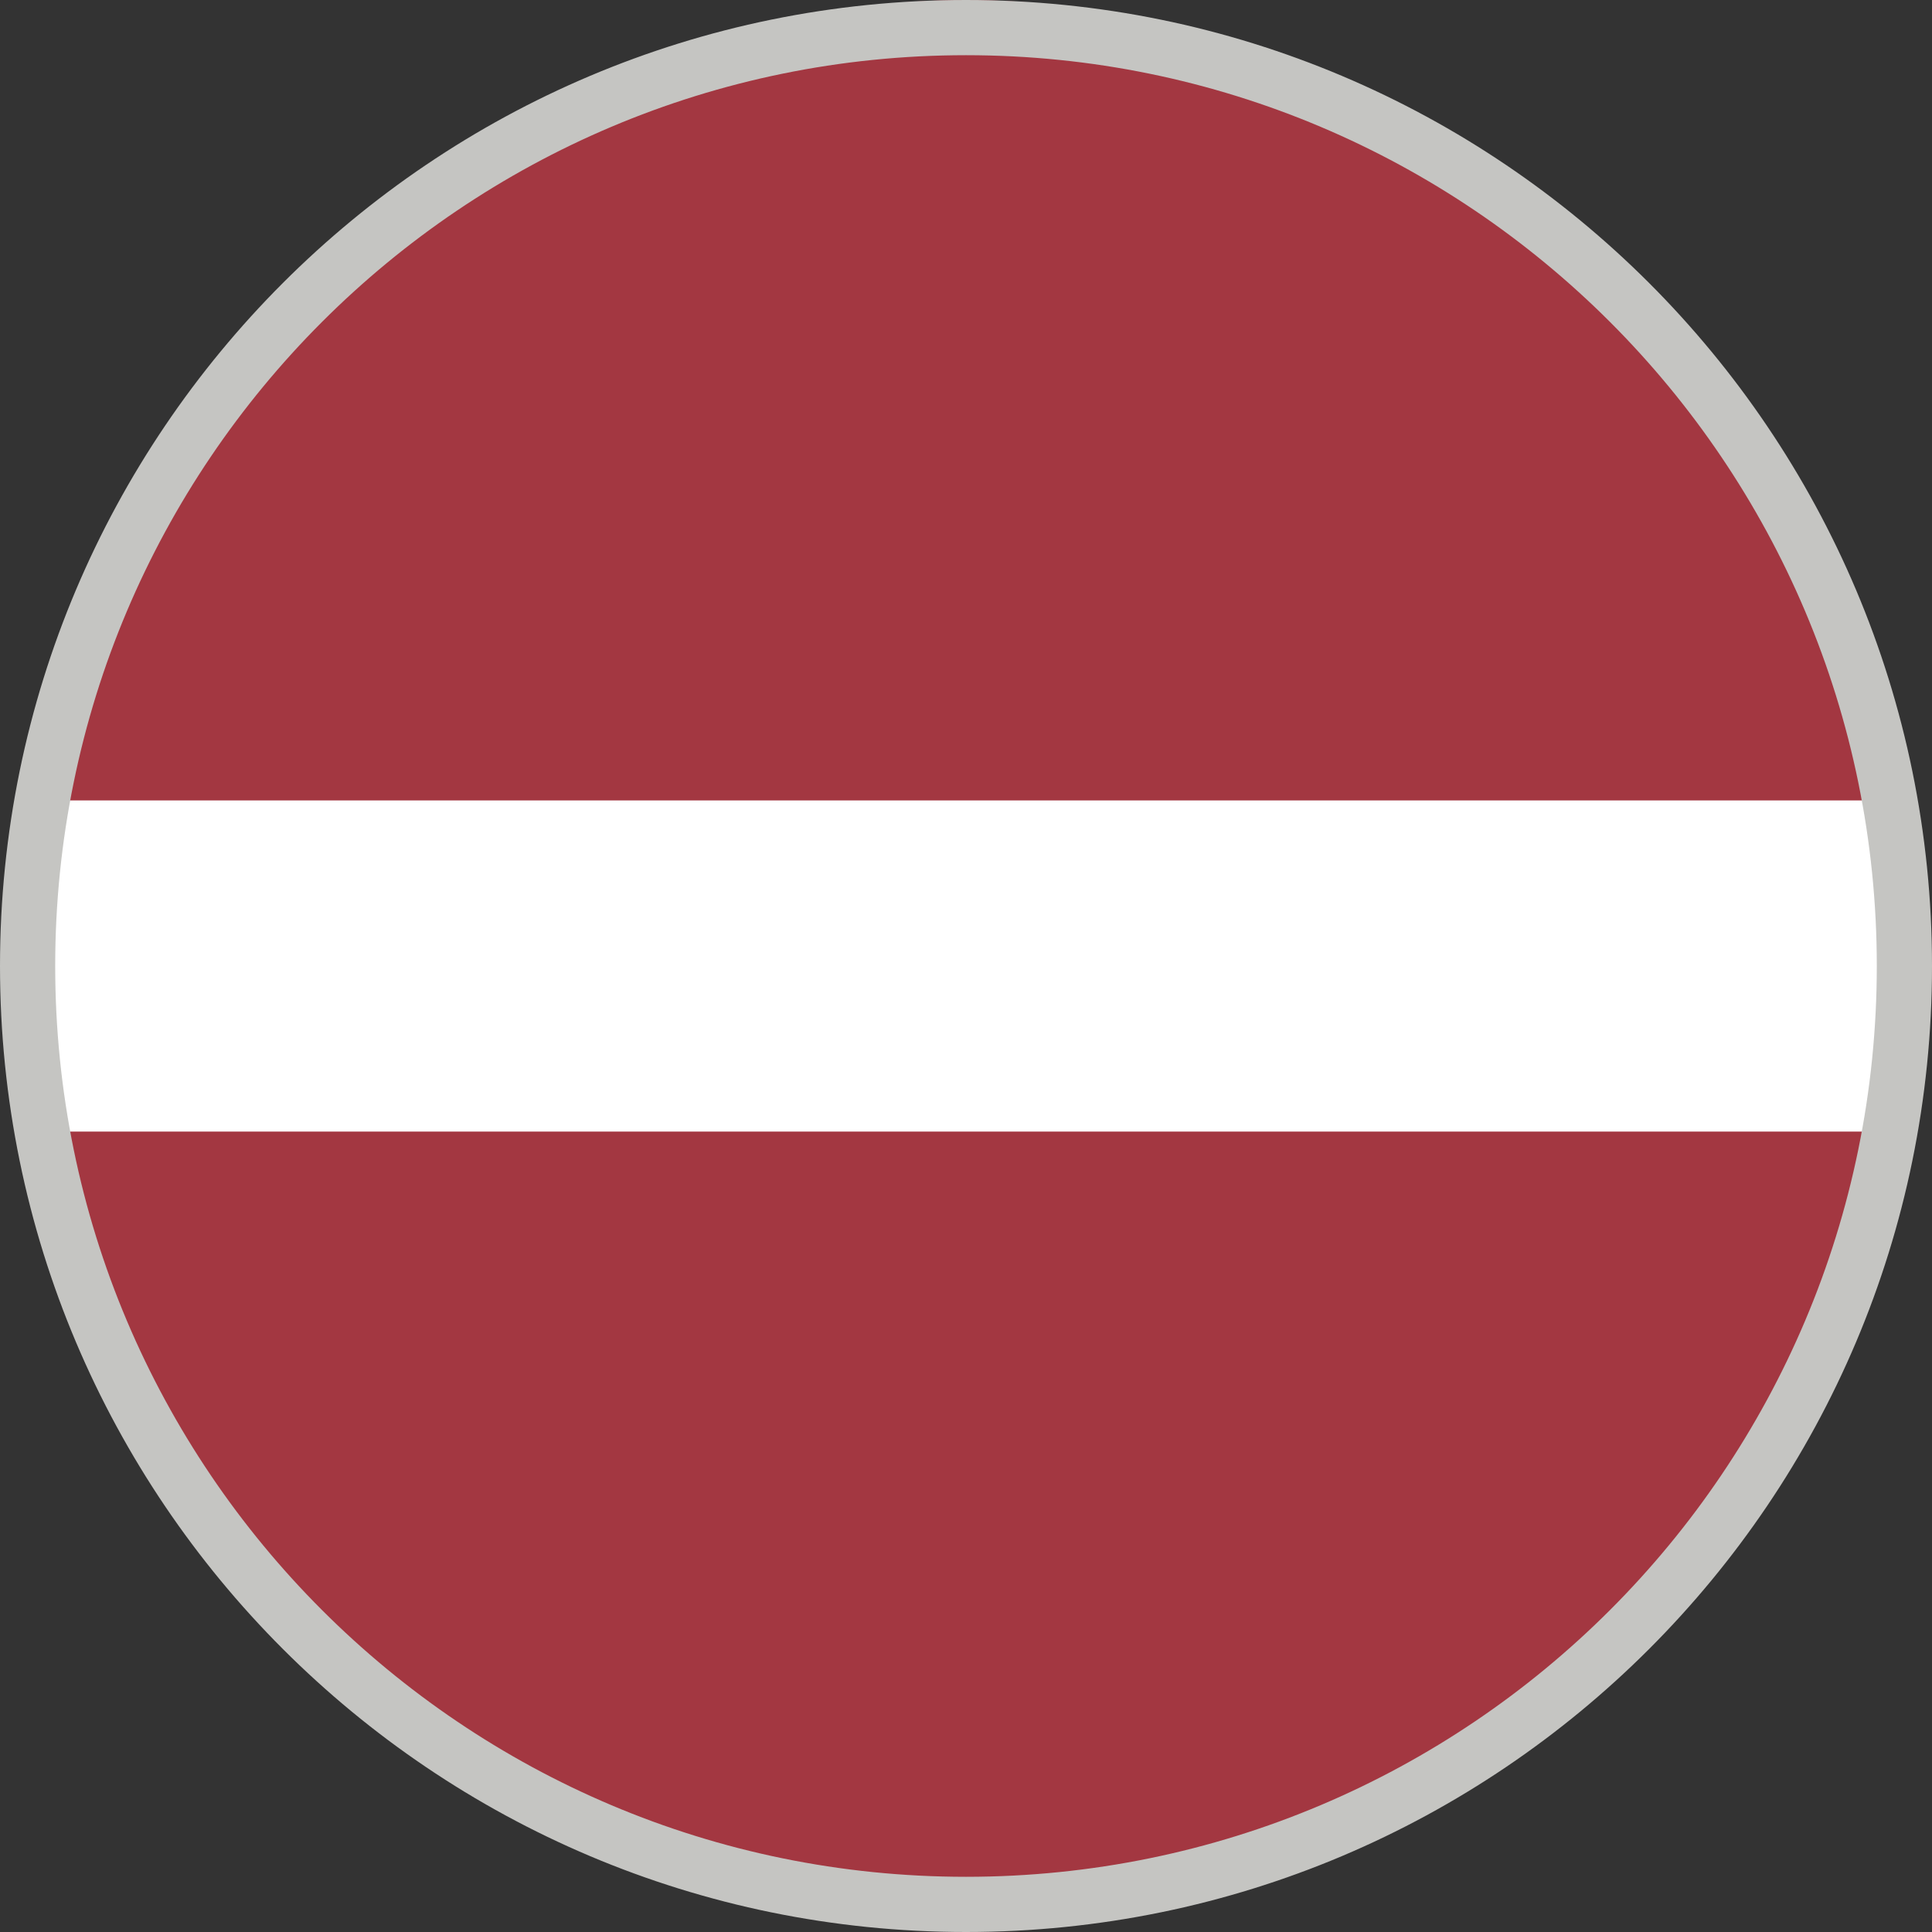
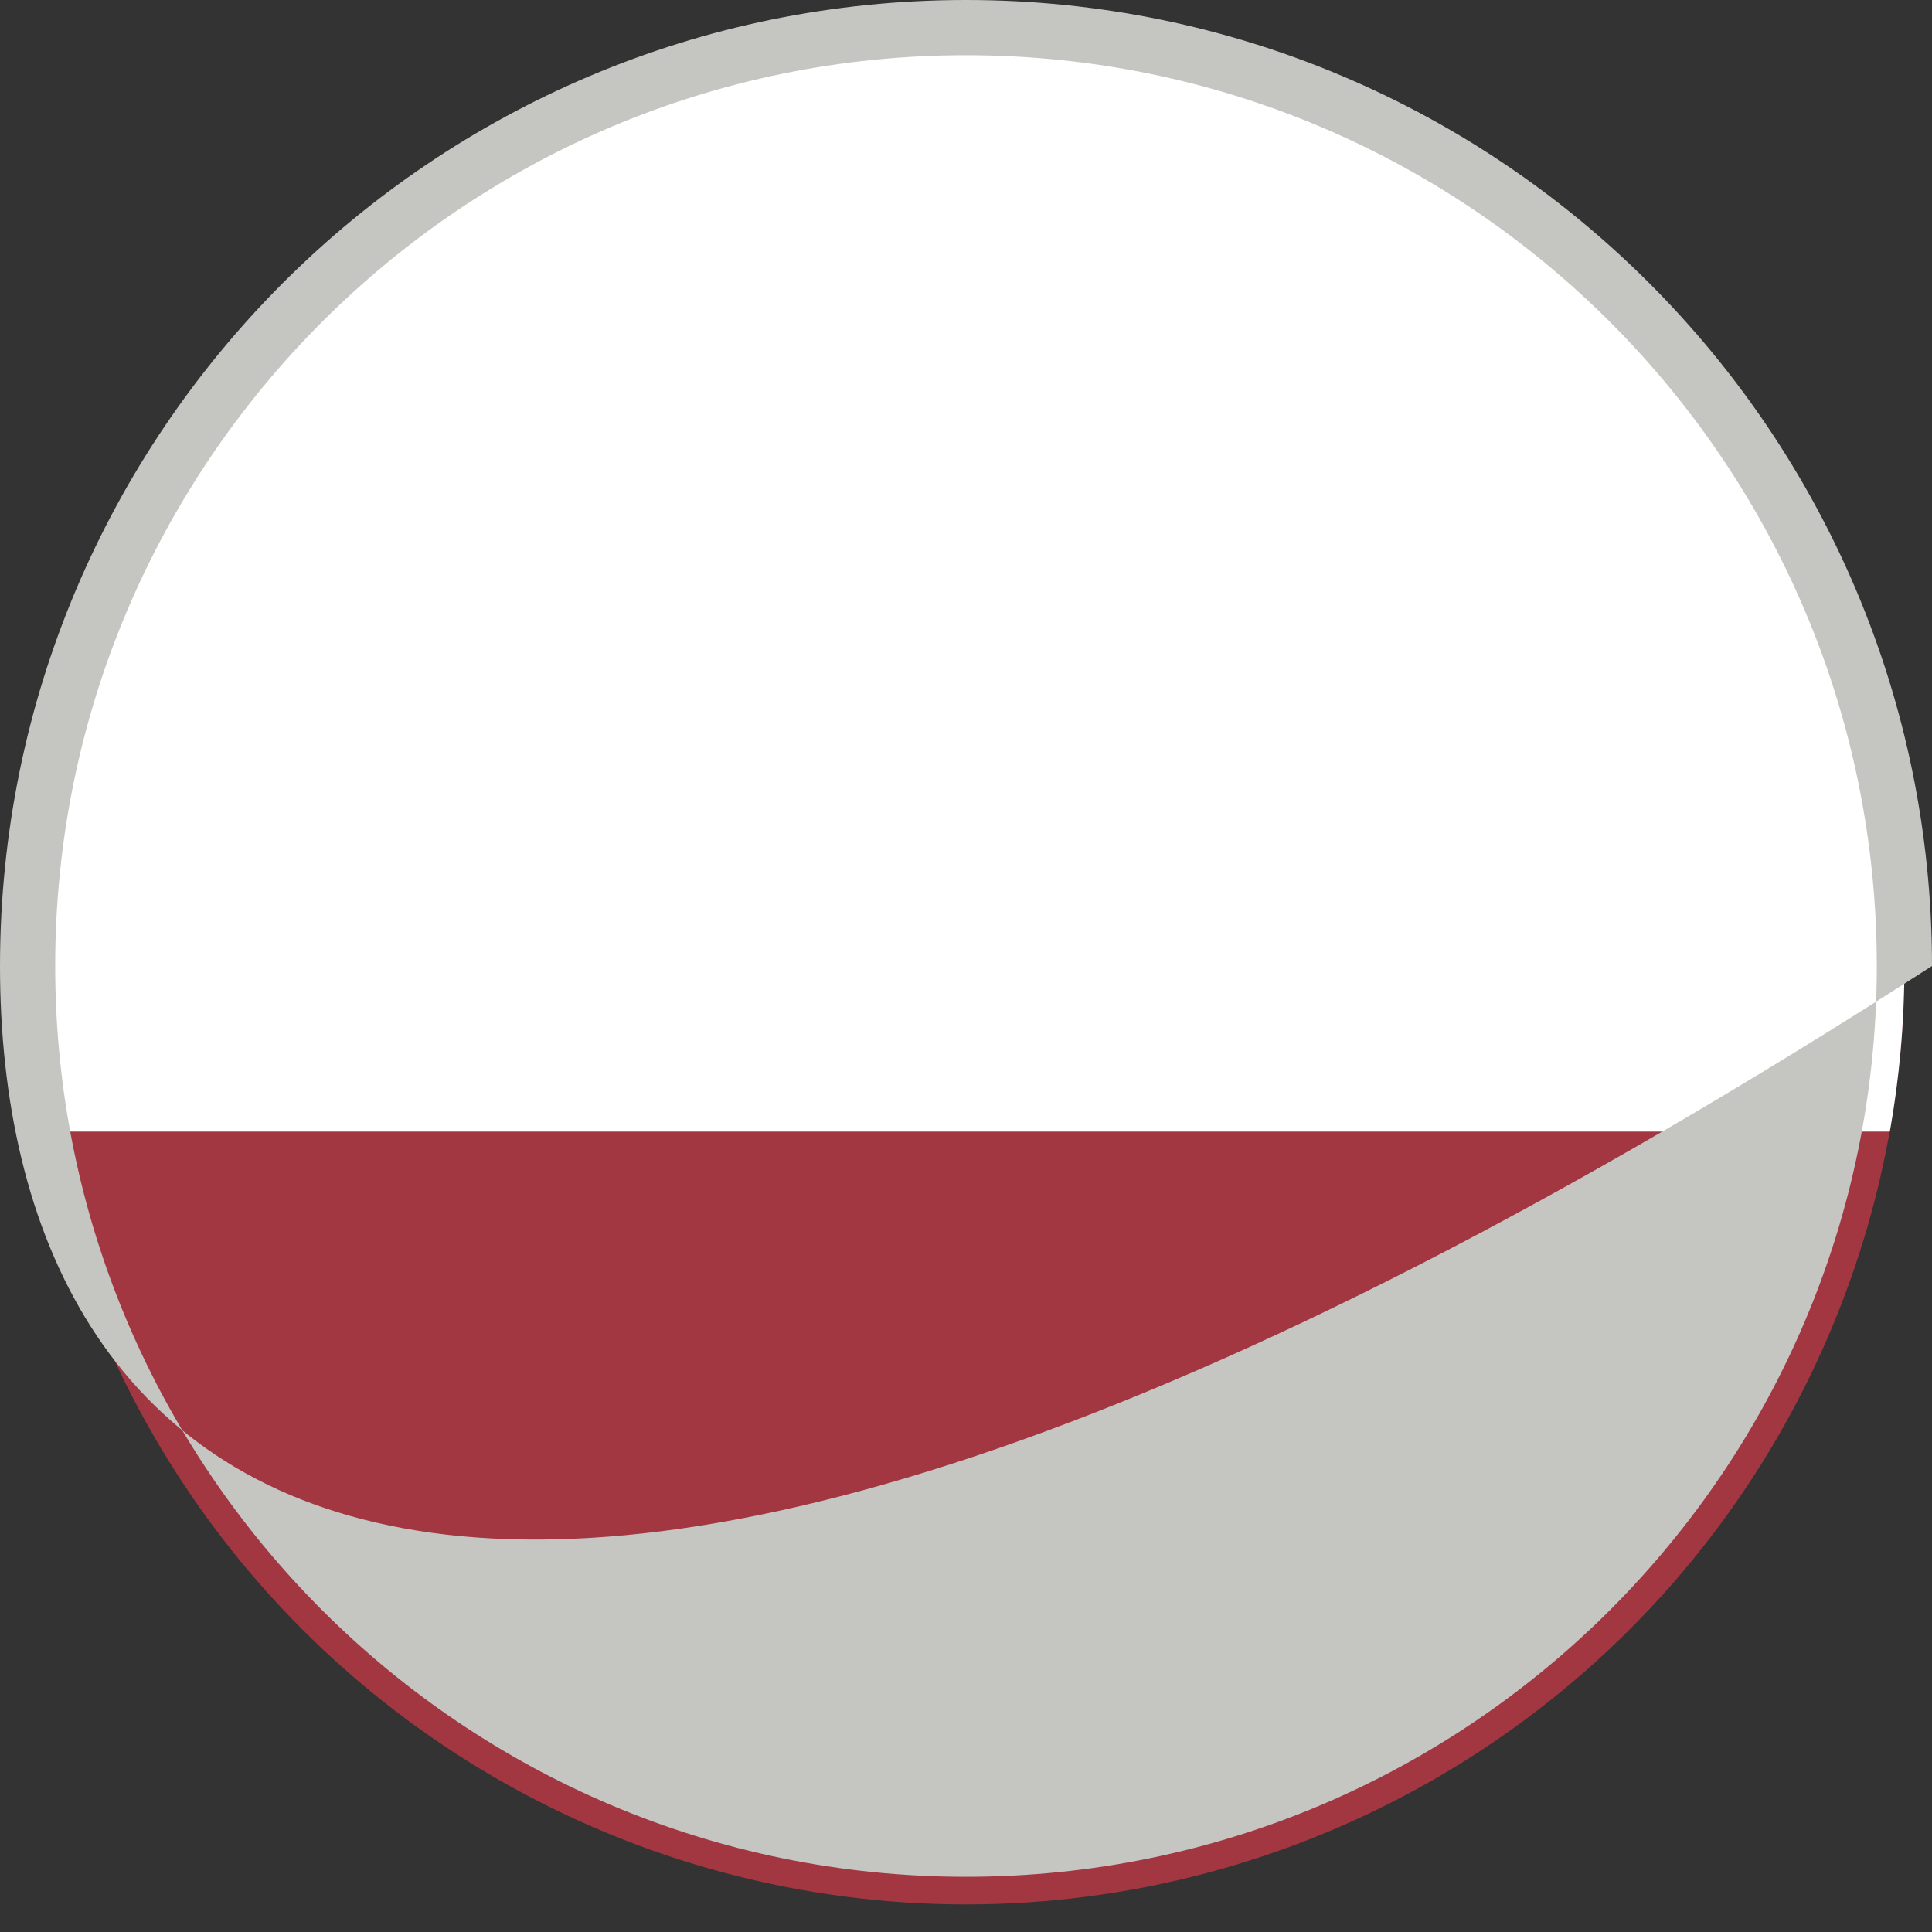
<svg xmlns="http://www.w3.org/2000/svg" width="70" height="70" viewBox="0 0 70 70" fill="none">
  <rect x="0" y="0" width="70" height="70" fill="#333333" stroke="none" />
  <circle cx="35" cy="35" r="34" fill="#A33741" />
  <path fill-rule="evenodd" clip-rule="evenodd" d="M68.472 41H1.528C1.181 39.052 1 37.047 1 35C1 16.222 16.222 1 35 1C53.778 1 69 16.222 69 35C69 37.047 68.819 39.052 68.472 41Z" fill="white" />
-   <path fill-rule="evenodd" clip-rule="evenodd" d="M68.008 29H1.991C6.796 12.105 19.761 0 35 0C50.239 0 63.204 12.105 68.008 29Z" fill="#A33741" />
-   <path fill-rule="evenodd" clip-rule="evenodd" d="M35 0C54.33 0 70 15.67 70 35C70 54.33 54.33 70 35 70C15.67 70 0 54.33 0 35C0 15.67 15.67 0 35 0ZM35 2C16.775 2 2 16.775 2 35C2 53.225 16.775 68 35 68C53.225 68 68 53.225 68 35C68 16.775 53.225 2 35 2Z" fill="#C5C5C2" />
+   <path fill-rule="evenodd" clip-rule="evenodd" d="M35 0C54.33 0 70 15.67 70 35C15.67 70 0 54.33 0 35C0 15.67 15.67 0 35 0ZM35 2C16.775 2 2 16.775 2 35C2 53.225 16.775 68 35 68C53.225 68 68 53.225 68 35C68 16.775 53.225 2 35 2Z" fill="#C5C5C2" />
</svg>